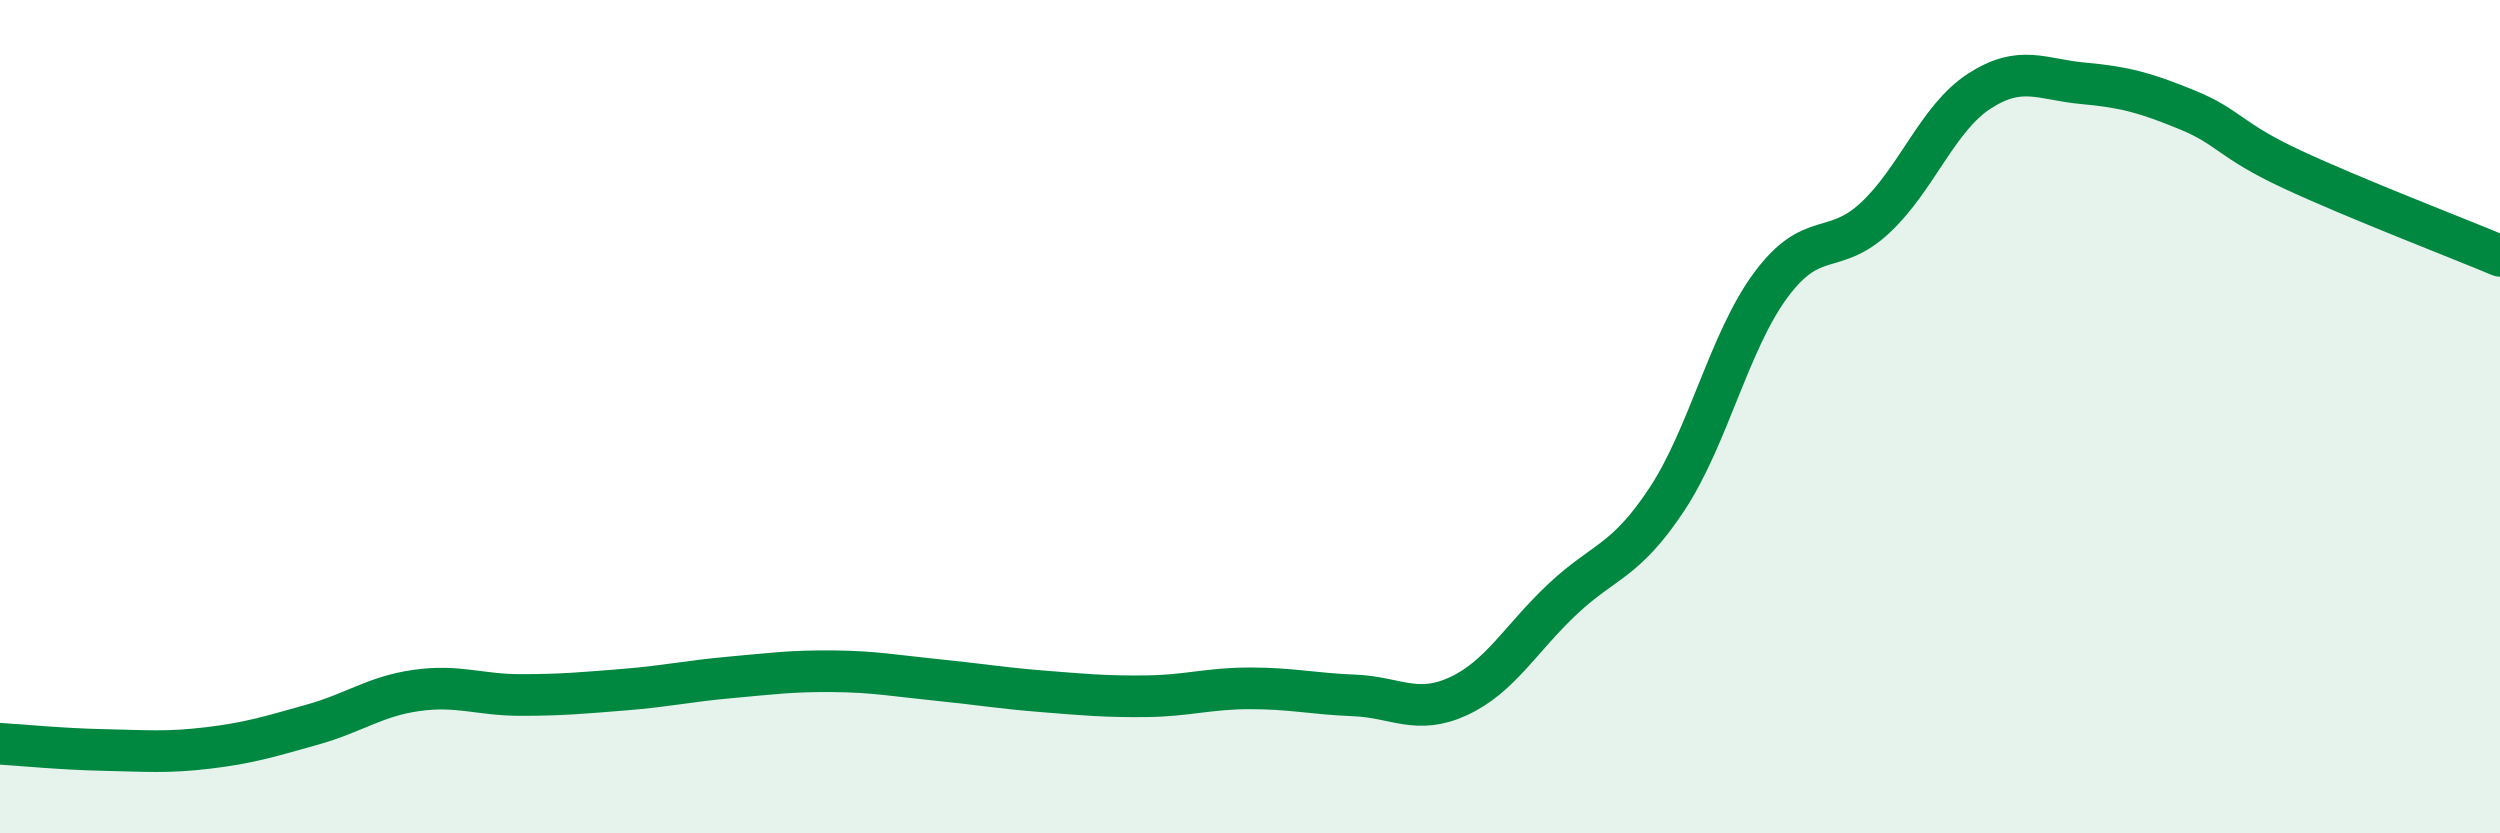
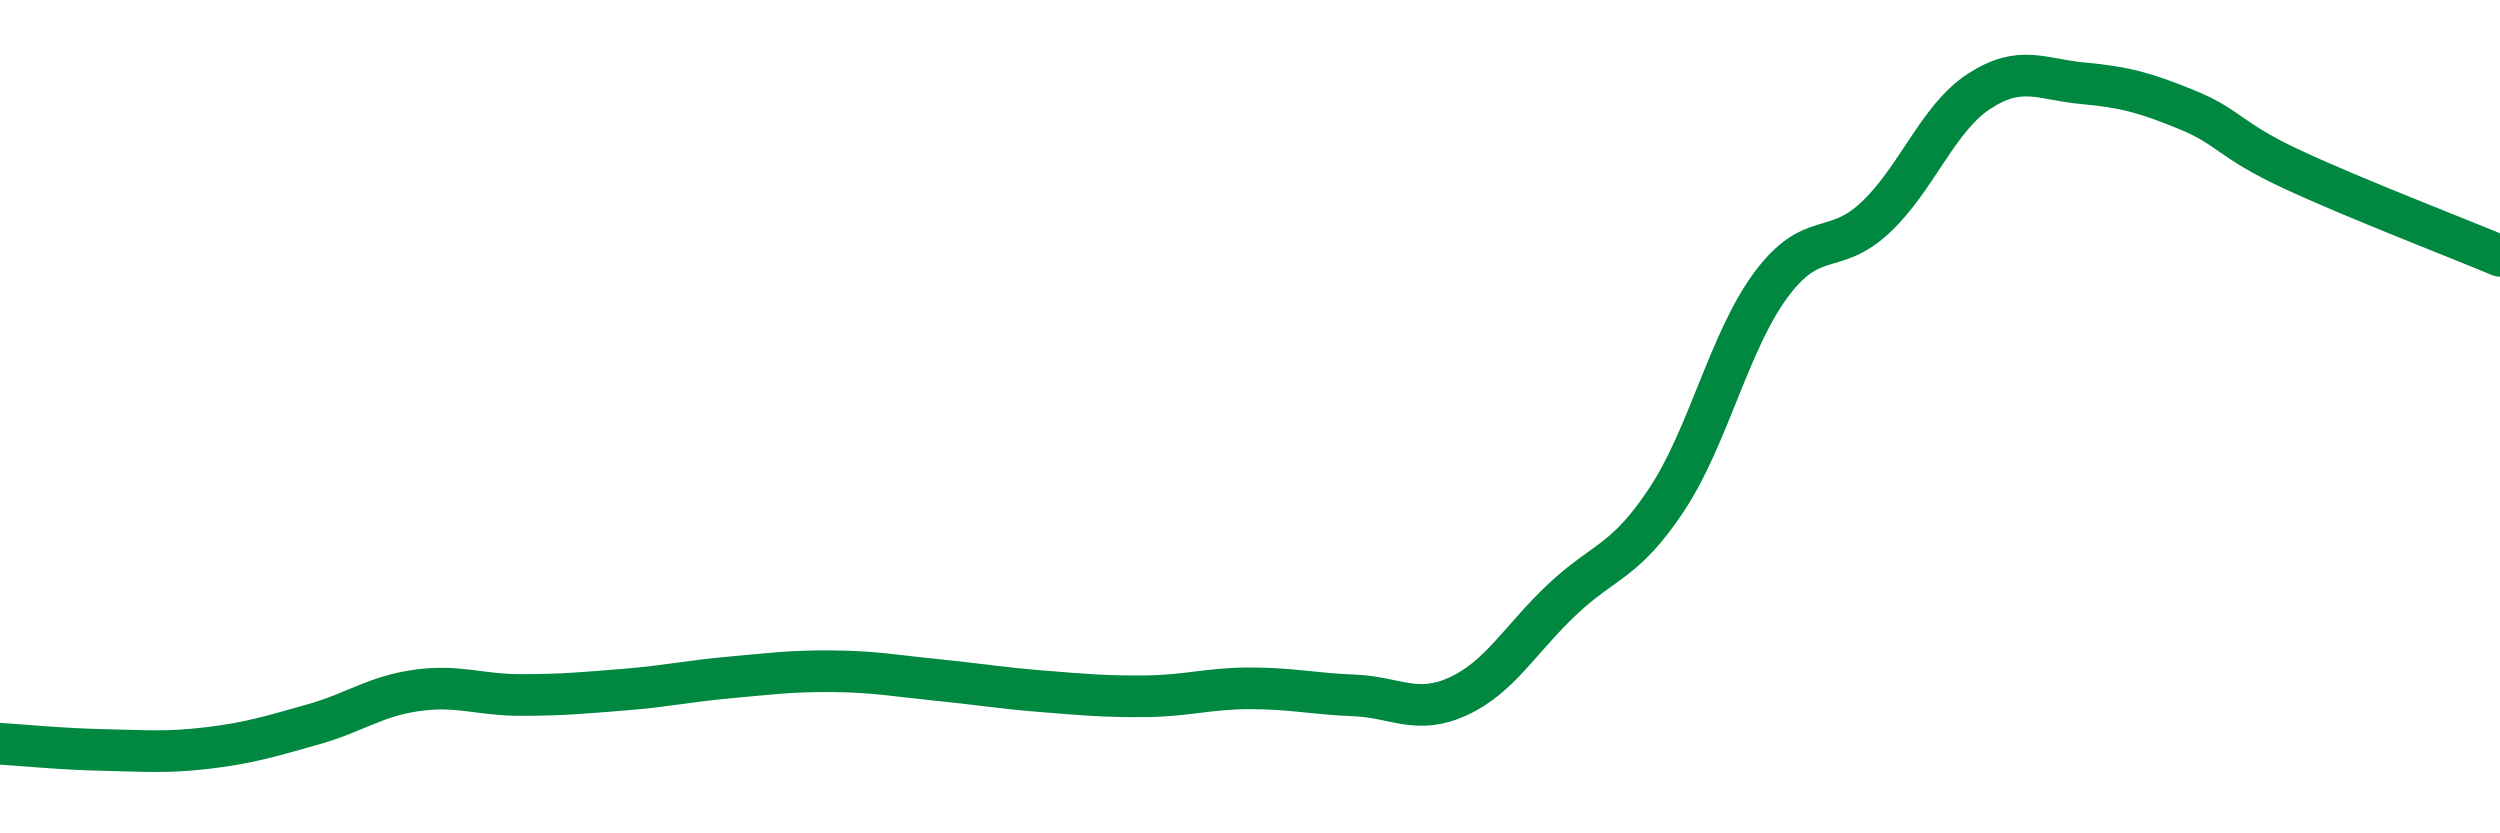
<svg xmlns="http://www.w3.org/2000/svg" width="60" height="20" viewBox="0 0 60 20">
-   <path d="M 0,17.85 C 0.5,17.88 1.5,17.98 2.5,18 C 3.5,18.02 4,18.07 5,17.95 C 6,17.83 6.5,17.67 7.5,17.39 C 8.5,17.11 9,16.71 10,16.57 C 11,16.43 11.5,16.68 12.5,16.68 C 13.5,16.68 14,16.63 15,16.55 C 16,16.47 16.5,16.35 17.5,16.26 C 18.5,16.17 19,16.1 20,16.11 C 21,16.12 21.5,16.22 22.5,16.32 C 23.5,16.42 24,16.51 25,16.59 C 26,16.67 26.5,16.72 27.5,16.71 C 28.5,16.7 29,16.52 30,16.52 C 31,16.52 31.5,16.65 32.5,16.69 C 33.5,16.73 34,17.17 35,16.71 C 36,16.25 36.5,15.32 37.5,14.38 C 38.5,13.44 39,13.5 40,11.99 C 41,10.48 41.5,8.19 42.5,6.84 C 43.5,5.49 44,6.16 45,5.23 C 46,4.3 46.5,2.84 47.5,2.19 C 48.5,1.54 49,1.91 50,2 C 51,2.09 51.5,2.23 52.5,2.64 C 53.5,3.05 53.5,3.36 55,4.06 C 56.5,4.76 59,5.72 60,6.14L60 20L0 20Z" fill="#008740" opacity="0.1" stroke-linecap="round" stroke-linejoin="round" />
  <path d="M 0,17.85 C 0.5,17.88 1.5,17.98 2.5,18 C 3.5,18.02 4,18.07 5,17.95 C 6,17.83 6.5,17.67 7.5,17.39 C 8.5,17.11 9,16.71 10,16.57 C 11,16.43 11.5,16.68 12.5,16.68 C 13.5,16.68 14,16.63 15,16.55 C 16,16.47 16.5,16.35 17.5,16.26 C 18.5,16.17 19,16.1 20,16.11 C 21,16.12 21.5,16.22 22.5,16.32 C 23.5,16.42 24,16.51 25,16.59 C 26,16.67 26.5,16.72 27.5,16.71 C 28.5,16.7 29,16.52 30,16.52 C 31,16.52 31.5,16.65 32.5,16.69 C 33.5,16.73 34,17.17 35,16.71 C 36,16.25 36.5,15.32 37.5,14.38 C 38.5,13.44 39,13.5 40,11.99 C 41,10.48 41.5,8.19 42.5,6.84 C 43.5,5.49 44,6.16 45,5.23 C 46,4.3 46.5,2.84 47.5,2.19 C 48.5,1.54 49,1.91 50,2 C 51,2.09 51.5,2.23 52.5,2.64 C 53.5,3.05 53.5,3.36 55,4.06 C 56.5,4.76 59,5.72 60,6.14" stroke="#008740" stroke-width="1" fill="none" stroke-linecap="round" stroke-linejoin="round" />
</svg>